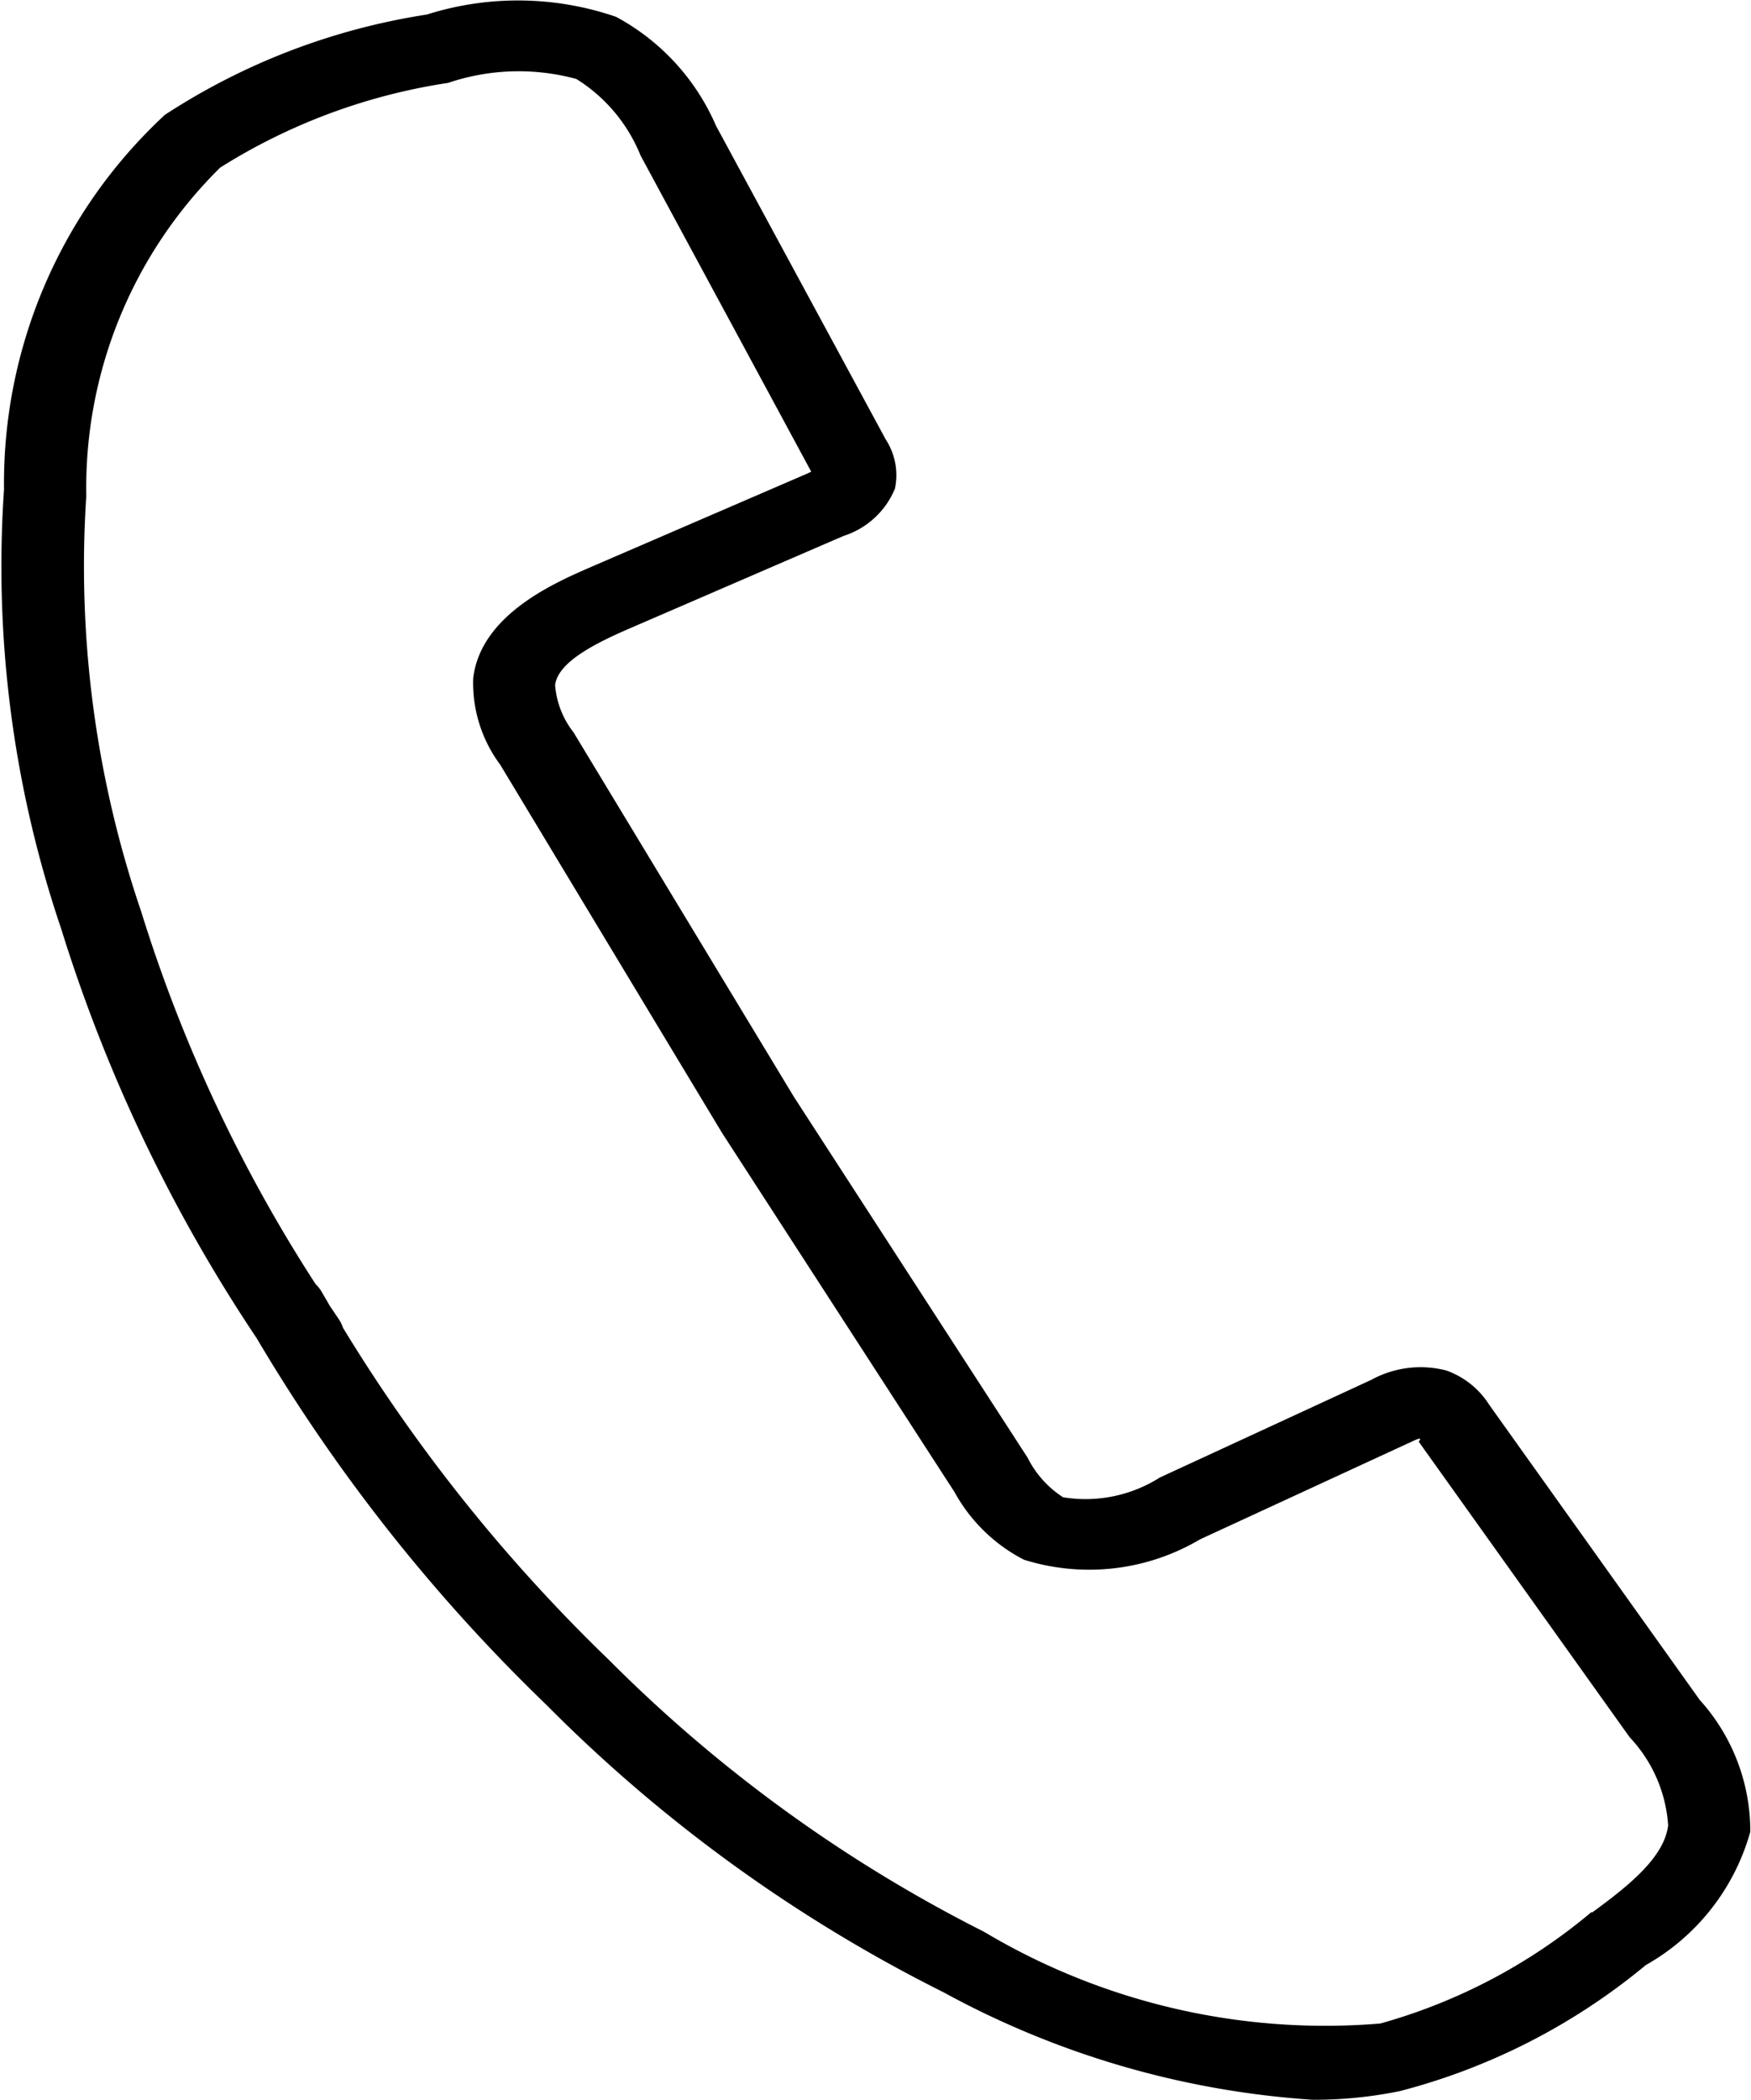
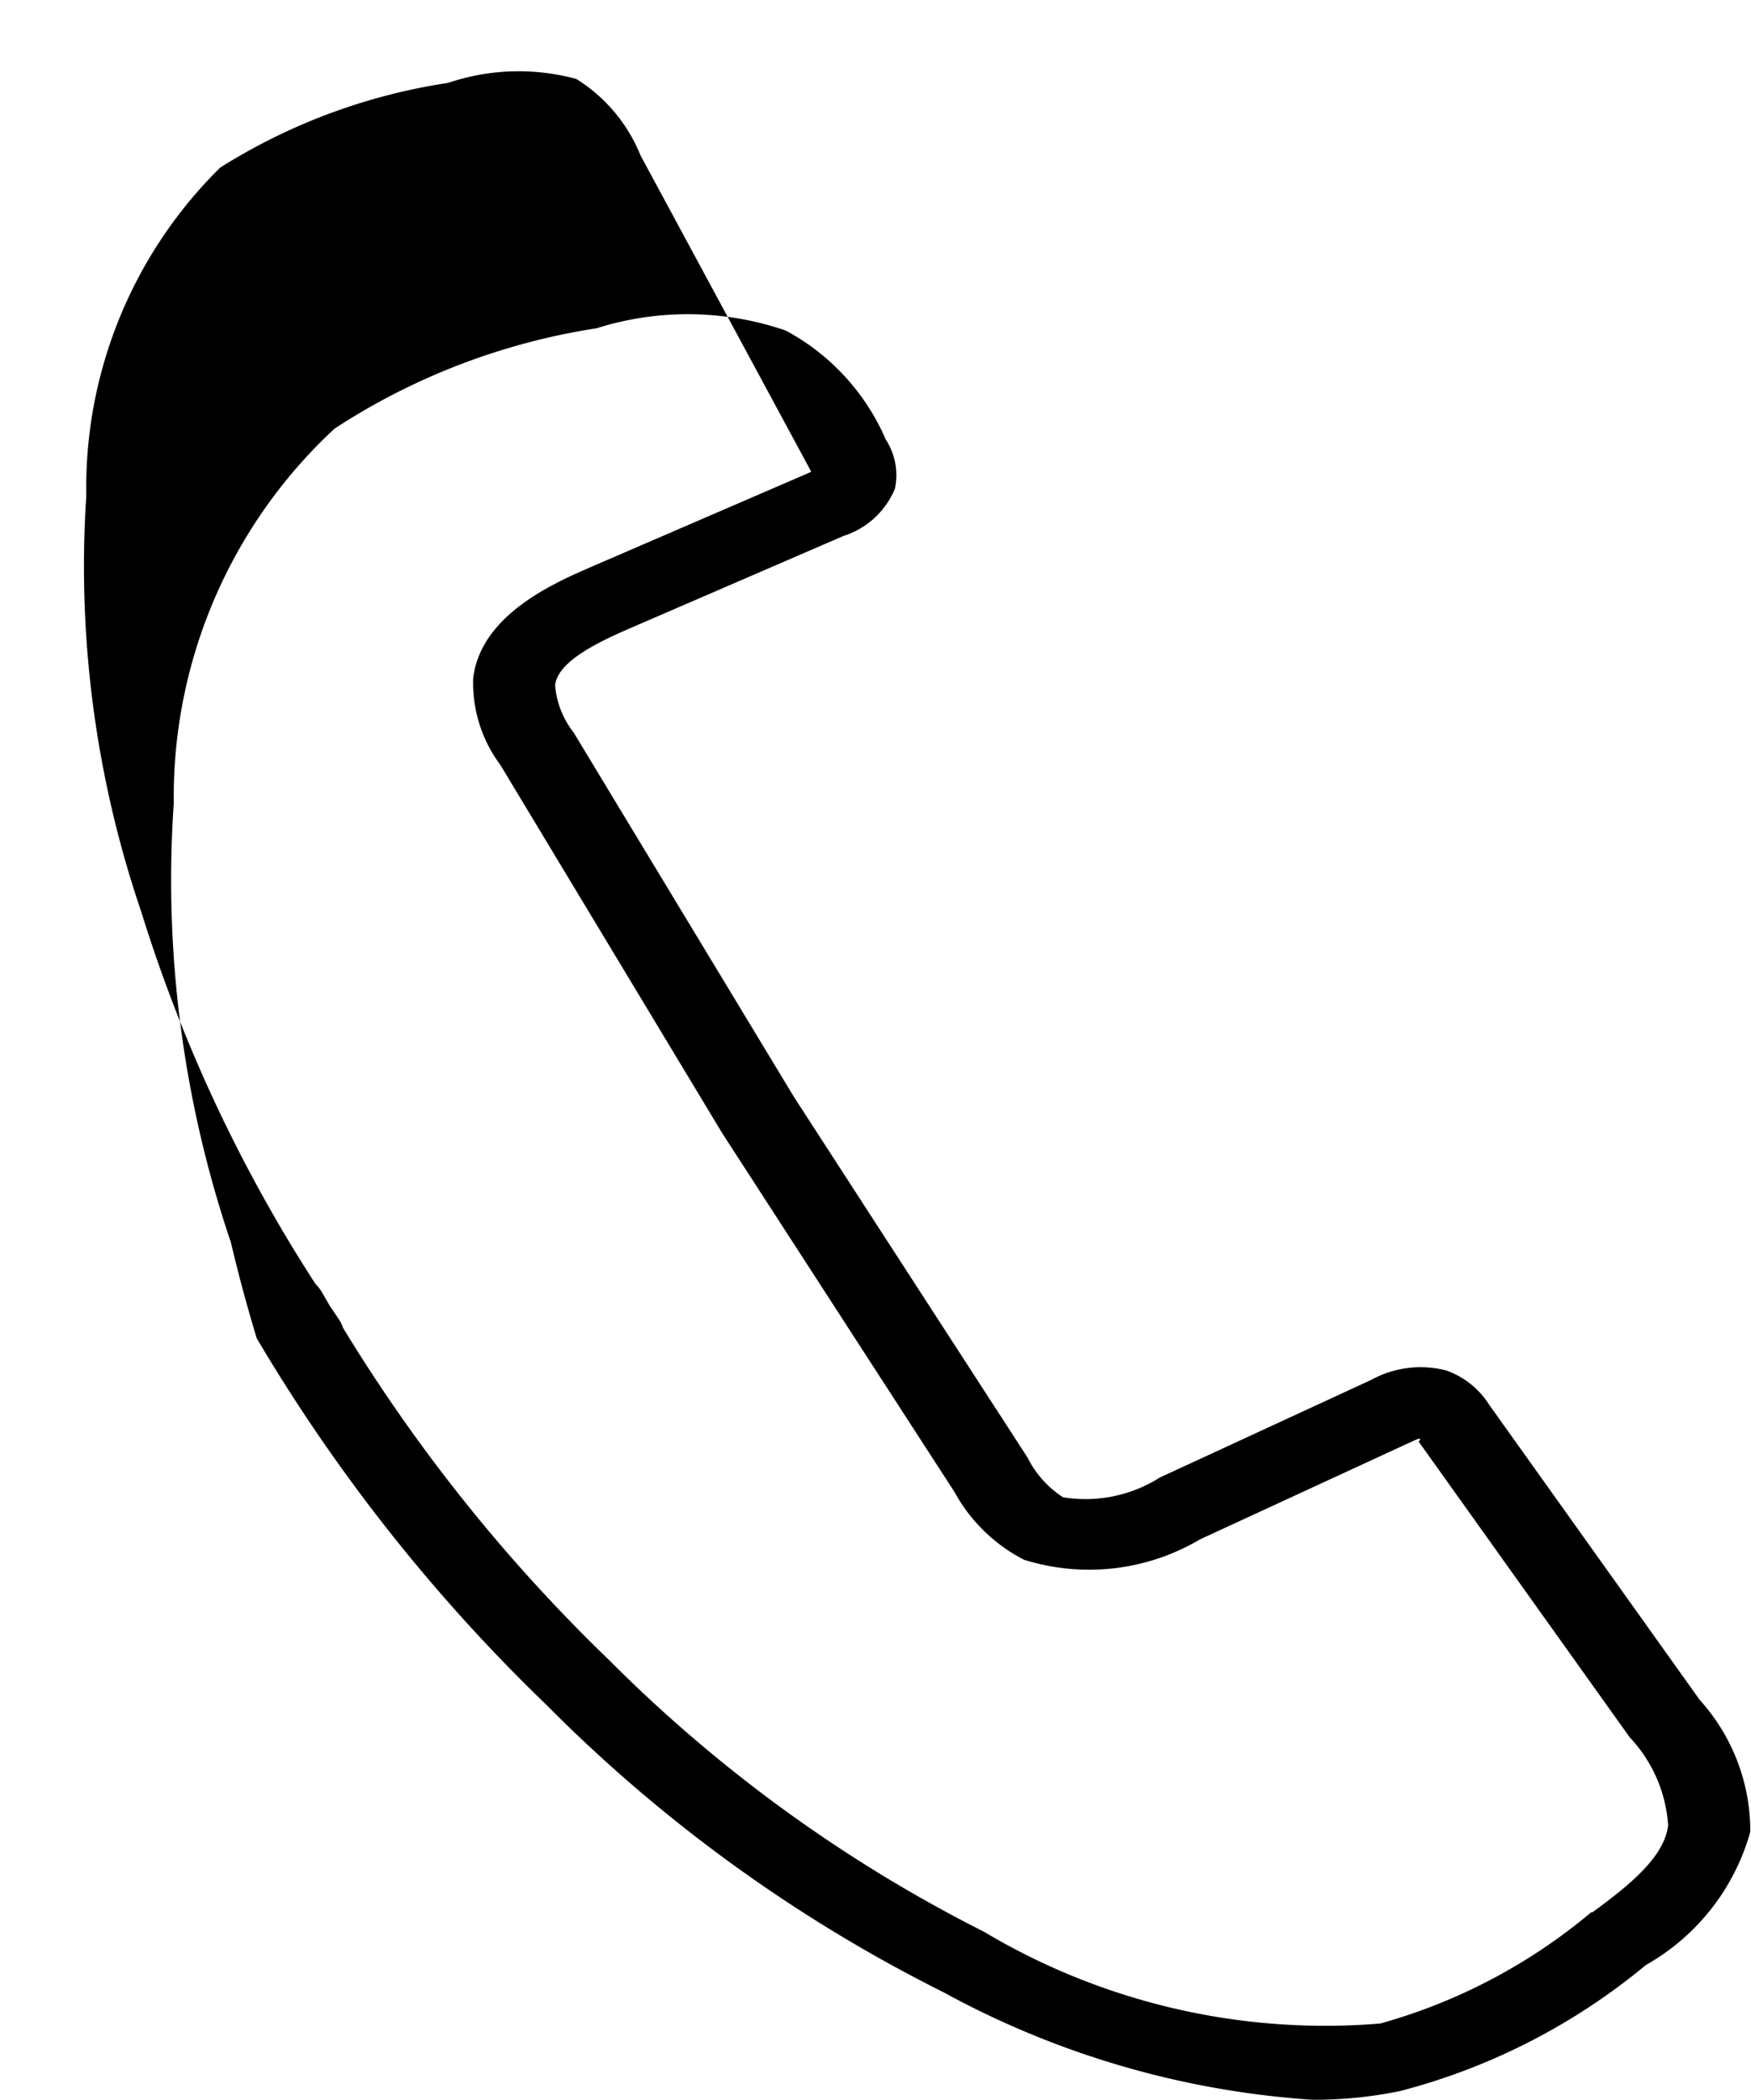
<svg xmlns="http://www.w3.org/2000/svg" width="14.813" height="17.76" viewBox="0 0 14.813 17.76">
  <g id="Group_148154" data-name="Group 148154" transform="translate(-81.548 -8.483)">
-     <path id="Path_159579" data-name="Path 159579" d="M109.361,36.455c.03-.034,0-.025-.06,0l-1.79.815a1.863,1.863,0,0,1-1.486.166,1.4,1.4,0,0,1-.587-.565l-1.969-3L101.594,30.8a1.134,1.134,0,0,1-.229-.722c.067-.53.7-.8,1-.929l1.816-.774.044-.02-1.444-2.639a1.35,1.35,0,0,0-.543-.638,1.882,1.882,0,0,0-1.085.033,5.062,5.062,0,0,0-1.928.707A3.724,3.724,0,0,0,98.1,28.562a8.819,8.819,0,0,0,.464,3.468,12.485,12.485,0,0,0,1.476,3.11.3.3,0,0,1,.052.065l.069.117.075.109a.279.279,0,0,1,.035.071,13.893,13.893,0,0,0,2.249,2.771,12.287,12.287,0,0,0,3.174,2.274,5.7,5.7,0,0,0,3.353.766,4.783,4.783,0,0,0,1.786-.93c.308-.222.612-.461.644-.728a1.18,1.18,0,0,0-.325-.734Z" transform="translate(-15.816 -15.828)" fill="none" />
-     <path id="Path_159580" data-name="Path 159580" d="M95.931,22.863l-1.784-2.5a.711.711,0,0,0-.364-.291.867.867,0,0,0-.634.079l-1.789.826a1.174,1.174,0,0,1-.819.167.854.854,0,0,1-.3-.335l-1.975-3.048L86.4,14.676a.742.742,0,0,1-.156-.4c.024-.192.329-.348.624-.476l1.816-.785a.7.7,0,0,0,.435-.4.553.553,0,0,0-.078-.416L87.605,9.546a1.9,1.9,0,0,0-.846-.921,2.557,2.557,0,0,0-1.6-.019,5.613,5.613,0,0,0-2.216.848,4.246,4.246,0,0,0-1.361,3.167,9.542,9.542,0,0,0,.483,3.714A13.328,13.328,0,0,0,83.72,19.8a14.657,14.657,0,0,0,2.451,3.1,12.769,12.769,0,0,0,3.359,2.43,7.546,7.546,0,0,0,3.124.909,3.612,3.612,0,0,0,.739-.074A5.369,5.369,0,0,0,95.471,25.1a1.873,1.873,0,0,0,.884-1.127,1.654,1.654,0,0,0-.423-1.11Zm-.92,1.789a4.761,4.761,0,0,1-1.786.942,5.636,5.636,0,0,1-3.353-.776,12.29,12.29,0,0,1-3.174-2.3,14.042,14.042,0,0,1-2.249-2.808.285.285,0,0,0-.035-.072l-.075-.111-.069-.119a.3.3,0,0,0-.052-.066,12.727,12.727,0,0,1-1.476-3.152,9.047,9.047,0,0,1-.464-3.514A3.8,3.8,0,0,1,83.411,9.9a5.021,5.021,0,0,1,1.928-.716,1.858,1.858,0,0,1,1.085-.033,1.363,1.363,0,0,1,.543.647l1.444,2.674-.044.02-1.816.784c-.3.131-.935.4-1,.942a1.159,1.159,0,0,0,.229.732l1.877,3.114L89.623,21.1a1.4,1.4,0,0,0,.587.572A1.842,1.842,0,0,0,91.7,21.5l1.79-.826c.062-.029.09-.038.06,0l1.785,2.5a1.2,1.2,0,0,1,.325.744c-.032.271-.336.513-.644.738Z" transform="translate(0 0)" />
+     <path id="Path_159580" data-name="Path 159580" d="M95.931,22.863l-1.784-2.5a.711.711,0,0,0-.364-.291.867.867,0,0,0-.634.079l-1.789.826a1.174,1.174,0,0,1-.819.167.854.854,0,0,1-.3-.335l-1.975-3.048L86.4,14.676a.742.742,0,0,1-.156-.4c.024-.192.329-.348.624-.476l1.816-.785a.7.7,0,0,0,.435-.4.553.553,0,0,0-.078-.416a1.9,1.9,0,0,0-.846-.921,2.557,2.557,0,0,0-1.6-.019,5.613,5.613,0,0,0-2.216.848,4.246,4.246,0,0,0-1.361,3.167,9.542,9.542,0,0,0,.483,3.714A13.328,13.328,0,0,0,83.72,19.8a14.657,14.657,0,0,0,2.451,3.1,12.769,12.769,0,0,0,3.359,2.43,7.546,7.546,0,0,0,3.124.909,3.612,3.612,0,0,0,.739-.074A5.369,5.369,0,0,0,95.471,25.1a1.873,1.873,0,0,0,.884-1.127,1.654,1.654,0,0,0-.423-1.11Zm-.92,1.789a4.761,4.761,0,0,1-1.786.942,5.636,5.636,0,0,1-3.353-.776,12.29,12.29,0,0,1-3.174-2.3,14.042,14.042,0,0,1-2.249-2.808.285.285,0,0,0-.035-.072l-.075-.111-.069-.119a.3.3,0,0,0-.052-.066,12.727,12.727,0,0,1-1.476-3.152,9.047,9.047,0,0,1-.464-3.514A3.8,3.8,0,0,1,83.411,9.9a5.021,5.021,0,0,1,1.928-.716,1.858,1.858,0,0,1,1.085-.033,1.363,1.363,0,0,1,.543.647l1.444,2.674-.044.02-1.816.784c-.3.131-.935.4-1,.942a1.159,1.159,0,0,0,.229.732l1.877,3.114L89.623,21.1a1.4,1.4,0,0,0,.587.572A1.842,1.842,0,0,0,91.7,21.5l1.79-.826c.062-.029.09-.038.06,0l1.785,2.5a1.2,1.2,0,0,1,.325.744c-.032.271-.336.513-.644.738Z" transform="translate(0 0)" />
  </g>
</svg>